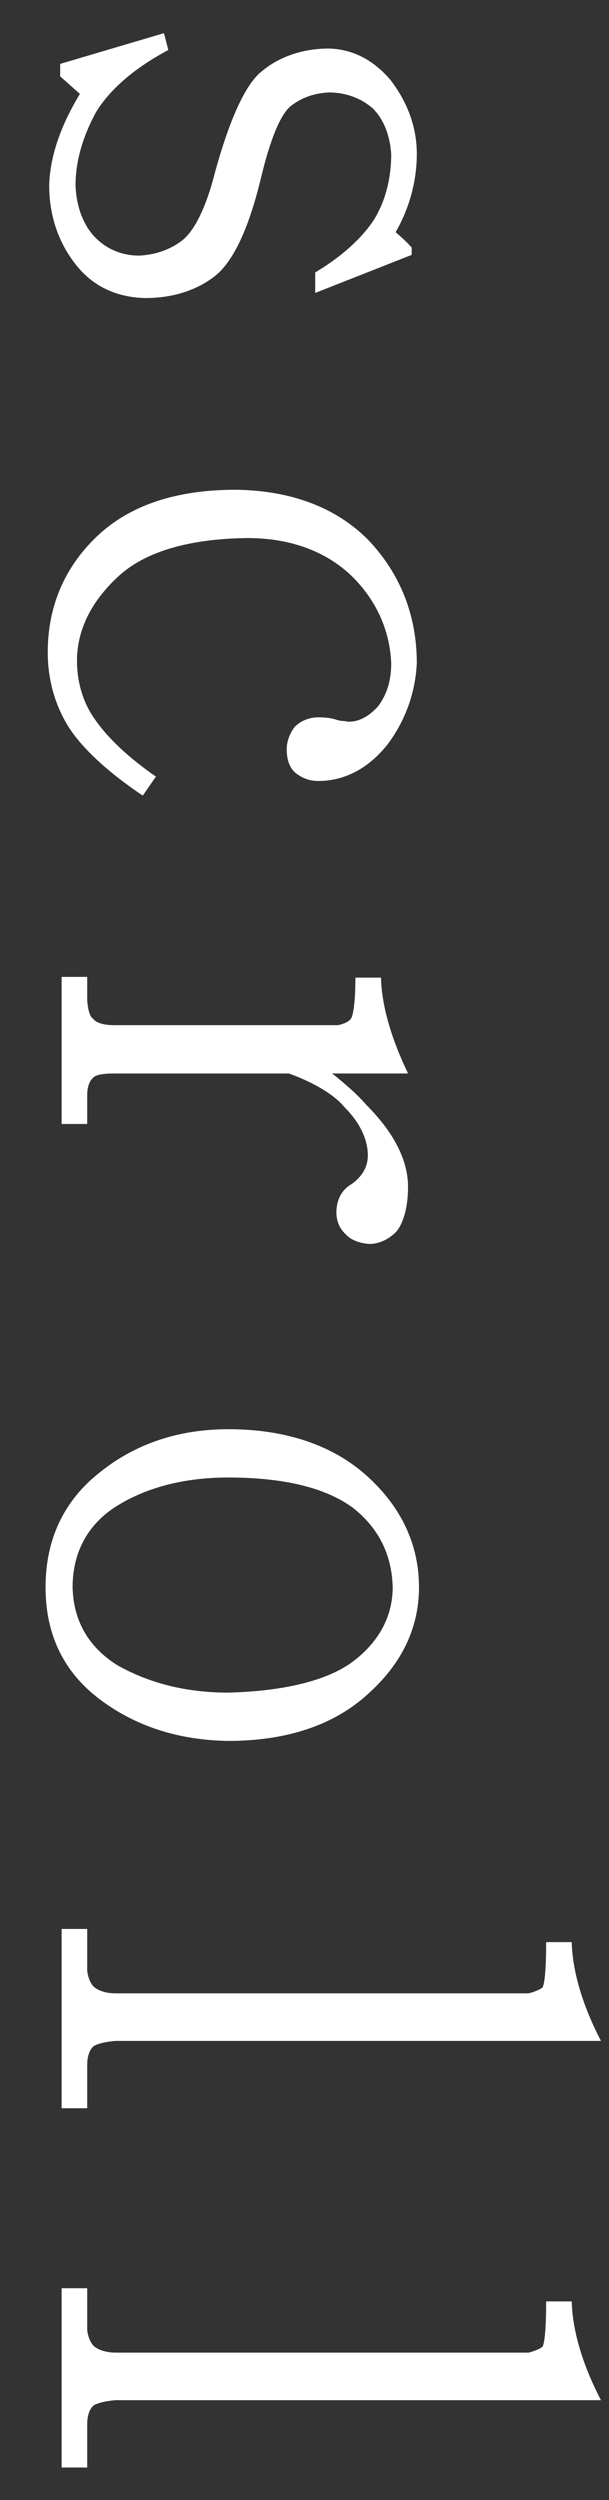
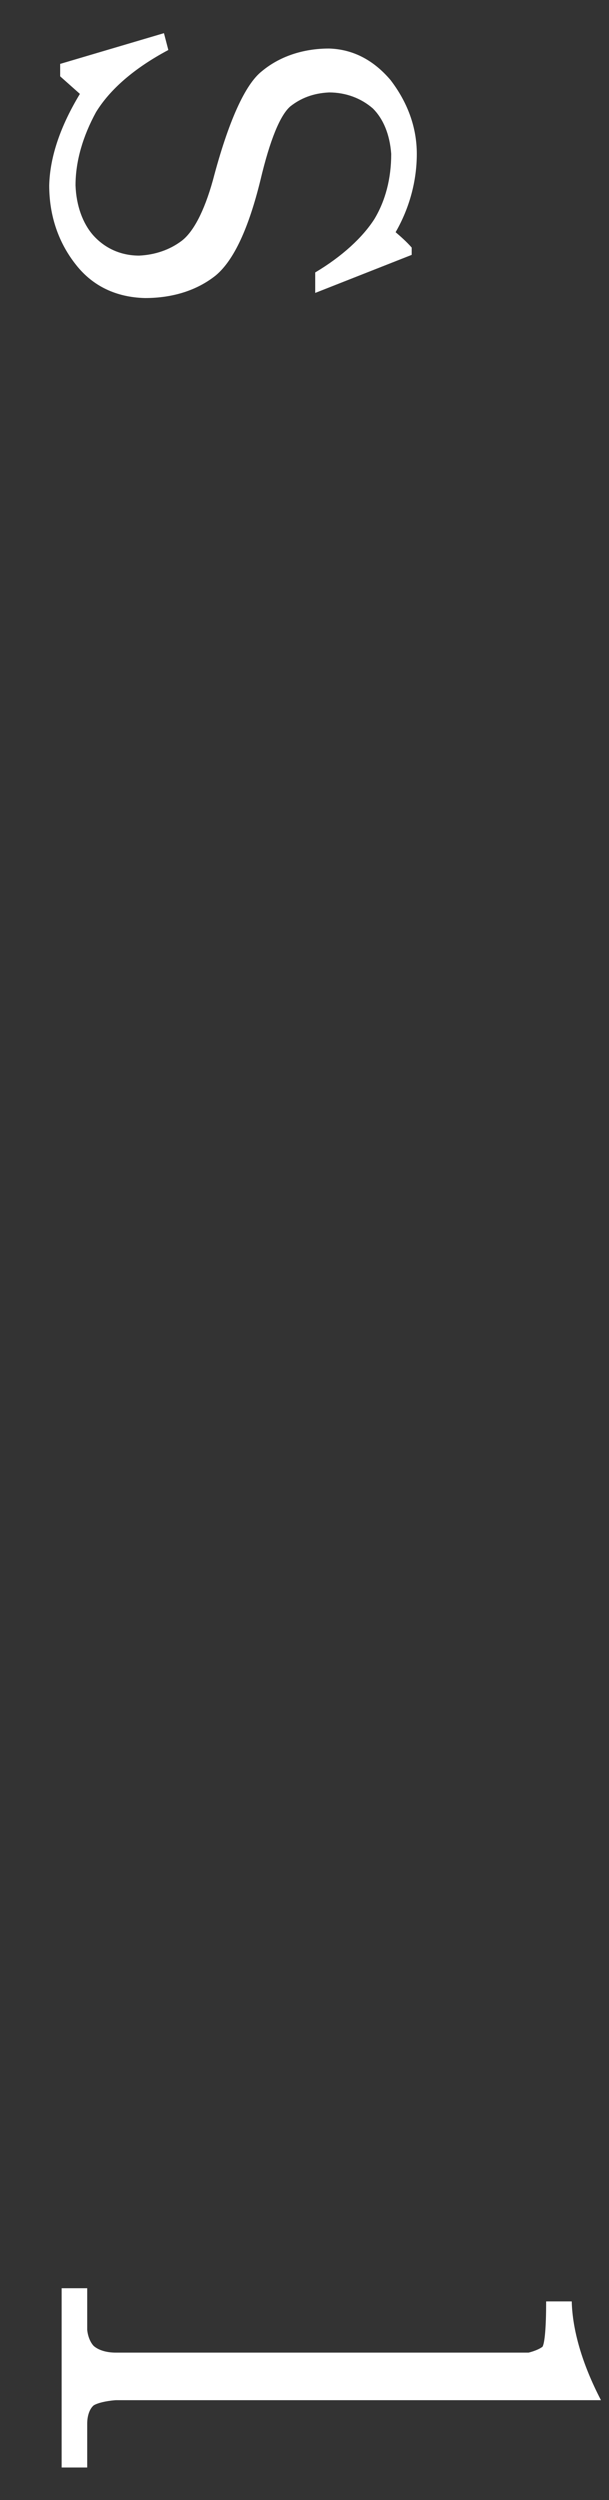
<svg xmlns="http://www.w3.org/2000/svg" width="10" height="41" viewBox="0 0 10 41" fill="none">
  <rect x="0" y="0" width="10" height="41" fill="#333333" stroke="none" />
  <path d="M8.68 38.583C8.776 38.559 8.86 38.523 8.908 38.487C8.944 38.427 8.968 38.175 8.968 37.743L9.388 37.743C9.4 38.211 9.556 38.763 9.868 39.363L1.9 39.363C1.732 39.375 1.6 39.411 1.54 39.447C1.48 39.495 1.432 39.603 1.432 39.747L1.432 40.467L1.012 40.467L1.012 37.527L1.432 37.527L1.432 38.211C1.444 38.331 1.492 38.427 1.54 38.475C1.624 38.547 1.756 38.583 1.9 38.583L8.68 38.583Z" fill="white" />
-   <path d="M8.68 32.691C8.776 32.667 8.86 32.631 8.908 32.595C8.944 32.535 8.968 32.283 8.968 31.851L9.388 31.851C9.4 32.319 9.556 32.871 9.868 33.471L1.9 33.471C1.732 33.483 1.6 33.519 1.54 33.555C1.48 33.603 1.432 33.711 1.432 33.855L1.432 34.575L1.012 34.575L1.012 31.635L1.432 31.635L1.432 32.319C1.444 32.439 1.492 32.535 1.54 32.583C1.624 32.655 1.756 32.691 1.9 32.691L8.68 32.691Z" fill="white" />
-   <path d="M3.748 28.551C2.932 28.539 2.224 28.311 1.636 27.867C1.048 27.423 0.748 26.811 0.748 26.031C0.748 25.263 1.036 24.627 1.624 24.159C2.212 23.679 2.932 23.439 3.748 23.439C4.696 23.439 5.476 23.703 6.04 24.219C6.592 24.723 6.88 25.335 6.88 26.031C6.88 26.703 6.592 27.291 6.04 27.783C5.476 28.299 4.696 28.551 3.748 28.551ZM3.748 24.231C3.04 24.231 2.428 24.387 1.936 24.687C1.444 24.987 1.192 25.455 1.192 26.031C1.204 26.595 1.468 27.027 1.936 27.315C2.452 27.603 3.052 27.759 3.748 27.759C4.684 27.735 5.38 27.555 5.788 27.255C6.22 26.931 6.448 26.511 6.448 26.031C6.436 25.491 6.208 25.047 5.788 24.723C5.344 24.399 4.66 24.231 3.748 24.231Z" fill="white" />
-   <path d="M5.548 16.813C5.668 16.789 5.752 16.741 5.776 16.681C5.812 16.585 5.836 16.357 5.836 16.033L6.256 16.033C6.268 16.501 6.424 17.029 6.7 17.605L5.452 17.605C5.548 17.677 5.644 17.761 5.74 17.845C5.836 17.929 5.932 18.025 6.016 18.121C6.472 18.577 6.7 19.033 6.7 19.465C6.7 19.789 6.628 20.041 6.52 20.185C6.4 20.317 6.232 20.401 6.064 20.401C5.896 20.389 5.752 20.329 5.68 20.245C5.572 20.149 5.524 20.017 5.524 19.885C5.524 19.681 5.608 19.513 5.776 19.417C5.944 19.297 6.04 19.141 6.04 18.949C6.04 18.685 5.908 18.409 5.656 18.157C5.5 17.965 5.176 17.761 4.744 17.605L1.876 17.605C1.684 17.605 1.564 17.629 1.528 17.677C1.468 17.725 1.432 17.833 1.432 17.953L1.432 18.433L1.012 18.433L1.012 16.021L1.432 16.021L1.432 16.405C1.444 16.573 1.48 16.681 1.528 16.705C1.576 16.777 1.708 16.813 1.876 16.813L5.548 16.813Z" fill="white" />
-   <path d="M3.868 8.032C4.78 8.044 5.512 8.32 6.04 8.848C6.568 9.4 6.844 10.084 6.844 10.876C6.82 11.368 6.652 11.824 6.364 12.208C6.04 12.616 5.644 12.808 5.224 12.808C5.08 12.808 4.96 12.76 4.852 12.676C4.756 12.592 4.708 12.46 4.708 12.292C4.708 12.16 4.756 12.028 4.84 11.92C4.936 11.824 5.068 11.764 5.236 11.764C5.332 11.764 5.44 11.776 5.512 11.8C5.548 11.812 5.596 11.824 5.632 11.824C5.656 11.824 5.704 11.836 5.728 11.836C5.908 11.836 6.064 11.74 6.208 11.584C6.352 11.392 6.424 11.164 6.424 10.876C6.4 10.324 6.172 9.832 5.764 9.436C5.344 9.04 4.768 8.824 4.06 8.824C3.088 8.836 2.38 9.052 1.948 9.448C1.504 9.856 1.264 10.324 1.264 10.84C1.264 11.2 1.372 11.536 1.552 11.788C1.756 12.088 2.092 12.412 2.56 12.736L2.344 13.048C1.72 12.628 1.3 12.22 1.096 11.872C0.892 11.524 0.784 11.128 0.784 10.696C0.784 9.964 1.048 9.316 1.588 8.8C2.128 8.284 2.896 8.032 3.868 8.032Z" fill="white" />
  <path d="M4.3 1.168C4.588 0.928 4.972 0.796 5.404 0.796C5.8 0.808 6.136 0.988 6.412 1.312C6.688 1.672 6.844 2.08 6.844 2.524C6.844 2.968 6.724 3.412 6.496 3.808C6.58 3.88 6.676 3.964 6.76 4.06L6.76 4.18L5.176 4.804L5.176 4.468C5.62 4.204 5.956 3.892 6.148 3.592C6.328 3.292 6.424 2.932 6.424 2.524C6.4 2.2 6.292 1.948 6.124 1.78C5.932 1.612 5.68 1.516 5.404 1.516C5.14 1.528 4.936 1.612 4.768 1.744C4.6 1.888 4.432 2.296 4.276 2.956C4.084 3.736 3.844 4.264 3.544 4.516C3.244 4.756 2.848 4.888 2.38 4.888C1.912 4.876 1.528 4.696 1.252 4.348C0.964 3.988 0.808 3.544 0.808 3.04C0.82 2.56 1 2.056 1.312 1.54L0.988 1.252L0.988 1.048L2.692 0.544L2.764 0.82C2.2 1.12 1.804 1.468 1.576 1.84C1.36 2.236 1.24 2.644 1.24 3.04C1.252 3.376 1.36 3.664 1.528 3.856C1.72 4.072 1.984 4.192 2.284 4.192C2.548 4.18 2.788 4.096 2.98 3.952C3.172 3.808 3.352 3.472 3.496 2.956C3.748 1.996 4.024 1.384 4.3 1.168Z" fill="white" />
</svg>